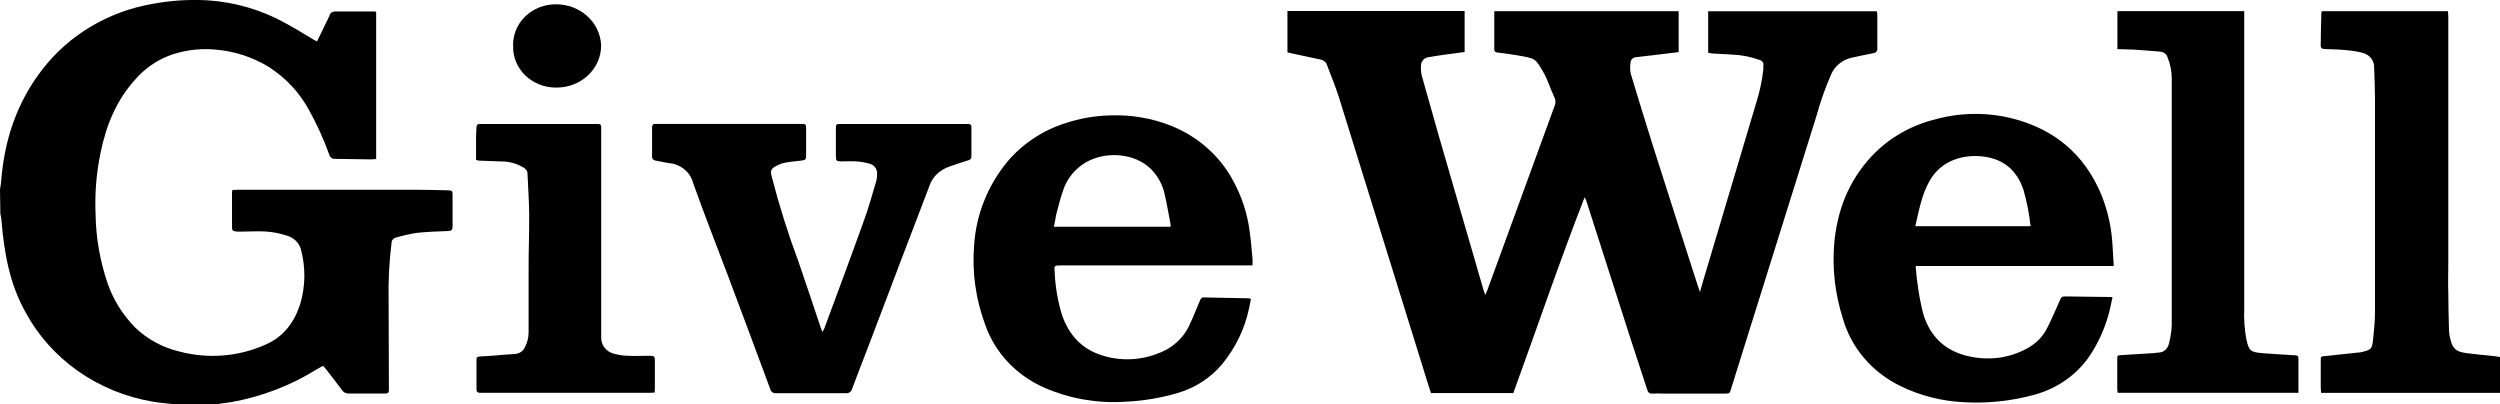
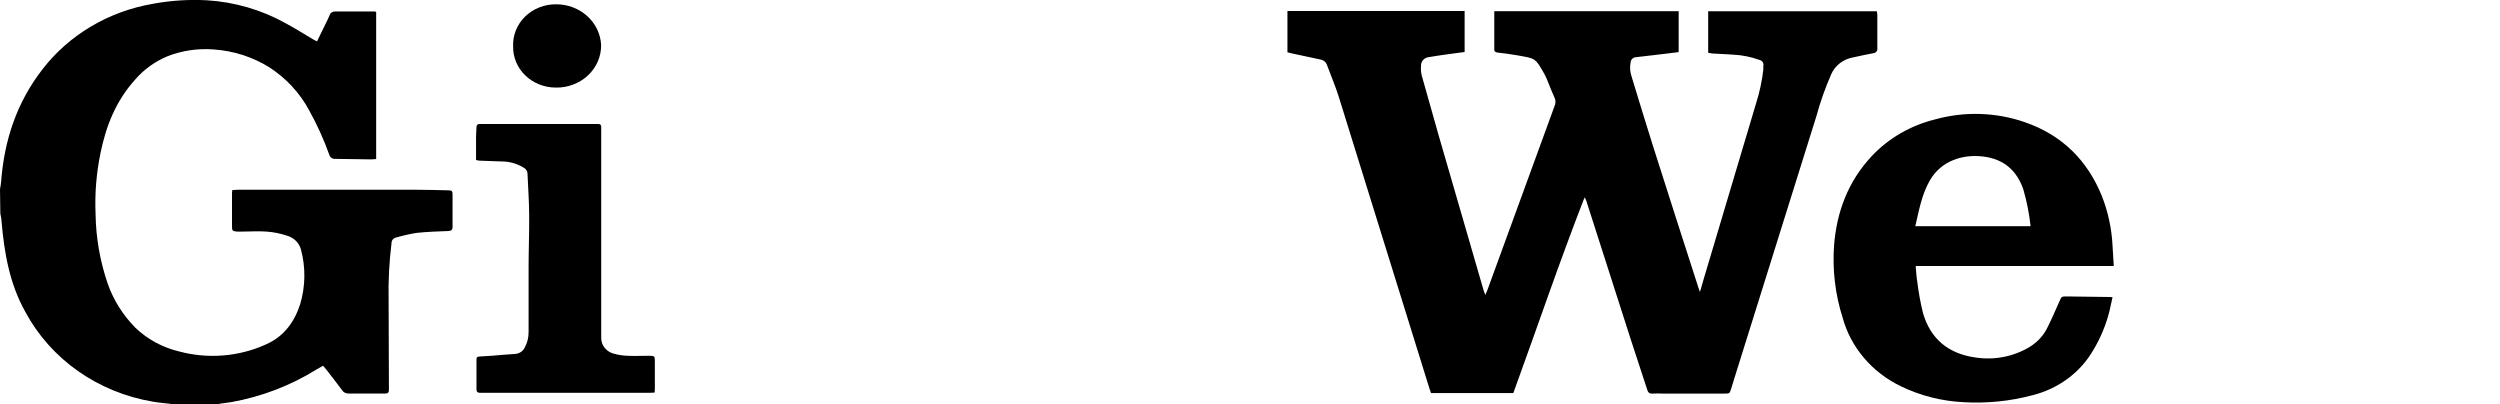
<svg xmlns="http://www.w3.org/2000/svg" width="167" height="27" viewBox="0 0 167 27" fill="#cbd5e1" aria-label="Givewell">
  <g clip-path="url(#vjljjlkwmh-clip0_281_1251)">
    <path d="M0 12.632C0.026 12.473 0.063 12.32 0.073 12.152C0.28 9.398 1.107 6.845 2.854 4.607C4.63 2.315 7.267 0.757 10.221 0.253C11.406 0.033 12.615 -0.045 13.82 0.019C15.67 0.132 17.466 0.654 19.064 1.545C19.707 1.885 20.32 2.279 20.946 2.647C21.009 2.684 21.078 2.716 21.177 2.766C21.378 2.35 21.575 1.954 21.767 1.554C21.852 1.377 21.948 1.202 22.017 1.021C22.038 0.945 22.085 0.879 22.151 0.833C22.217 0.787 22.298 0.764 22.38 0.768C23.273 0.768 24.163 0.768 25.053 0.768C25.072 0.768 25.089 0.787 25.128 0.812V10.625C25.013 10.625 24.898 10.647 24.799 10.647C24.005 10.647 23.21 10.613 22.419 10.613C22.323 10.625 22.227 10.602 22.148 10.55C22.069 10.497 22.014 10.418 21.994 10.329C21.627 9.307 21.177 8.315 20.646 7.36C20.027 6.208 19.112 5.222 17.986 4.492C16.872 3.801 15.59 3.392 14.262 3.302C13.23 3.224 12.193 3.374 11.233 3.739C10.371 4.091 9.612 4.635 9.021 5.325C7.742 6.742 7.08 8.421 6.714 10.223C6.436 11.565 6.326 12.933 6.384 14.299C6.407 15.882 6.682 17.453 7.198 18.959C7.582 20.046 8.207 21.042 9.031 21.881C9.844 22.666 10.871 23.221 11.997 23.485C13.91 23.99 15.952 23.824 17.745 23.017C18.972 22.483 19.667 21.506 20.053 20.314C20.408 19.122 20.425 17.862 20.102 16.662C20.041 16.436 19.917 16.23 19.743 16.065C19.569 15.901 19.352 15.783 19.113 15.726C18.694 15.589 18.257 15.503 17.815 15.47C17.274 15.429 16.73 15.47 16.186 15.47C16.068 15.47 15.946 15.47 15.827 15.47C15.531 15.438 15.498 15.407 15.498 15.123C15.498 14.402 15.498 13.684 15.498 12.963C15.498 12.885 15.498 12.804 15.521 12.695C15.649 12.695 15.765 12.676 15.88 12.676H27.884C28.543 12.676 29.229 12.701 29.901 12.713C30.194 12.713 30.231 12.745 30.231 13.025C30.231 13.737 30.231 14.446 30.231 15.154C30.231 15.351 30.158 15.423 29.944 15.432C29.229 15.46 28.51 15.482 27.802 15.56C27.342 15.637 26.889 15.741 26.444 15.872C26.359 15.893 26.285 15.94 26.233 16.006C26.18 16.072 26.152 16.152 26.154 16.234C25.998 17.499 25.933 18.772 25.959 20.046C25.959 21.966 25.966 23.888 25.979 25.811C25.979 25.892 25.979 25.973 25.979 26.057C25.979 26.229 25.903 26.291 25.725 26.288C25.343 26.288 24.964 26.288 24.581 26.288C24.199 26.288 23.734 26.288 23.309 26.288C23.218 26.295 23.127 26.277 23.046 26.238C22.965 26.198 22.898 26.138 22.851 26.064C22.502 25.592 22.139 25.127 21.78 24.665C21.724 24.59 21.658 24.525 21.579 24.434C21.43 24.518 21.289 24.593 21.154 24.674C19.426 25.752 17.49 26.494 15.458 26.86C15.211 26.903 14.964 26.925 14.716 26.962C14.623 26.982 14.53 27.006 14.44 27.034H11.635C11.529 27.012 11.427 26.981 11.322 26.969C10.959 26.922 10.587 26.903 10.227 26.834C8.411 26.53 6.694 25.83 5.213 24.789C3.732 23.747 2.527 22.394 1.694 20.835C0.63 18.944 0.28 16.859 0.099 14.748C0.099 14.589 0.049 14.436 0.023 14.271L0 12.632Z" fill="black" />
    <path d="M112.135 0.746V3.48L111.4 3.571C110.701 3.652 110.003 3.742 109.304 3.817C109.206 3.819 109.113 3.856 109.043 3.92C108.973 3.985 108.931 4.071 108.925 4.164C108.861 4.488 108.886 4.822 108.997 5.134C109.475 6.711 109.957 8.287 110.454 9.86C111.447 12.982 112.445 16.093 113.447 19.193C113.47 19.271 113.503 19.349 113.556 19.505C113.648 19.193 113.717 18.934 113.793 18.684C114.966 14.745 116.141 10.807 117.316 6.87C117.547 6.142 117.705 5.396 117.791 4.641C117.791 4.557 117.791 4.476 117.791 4.395C117.801 4.352 117.803 4.309 117.795 4.266C117.787 4.223 117.77 4.182 117.746 4.146C117.721 4.109 117.689 4.078 117.652 4.053C117.614 4.028 117.572 4.011 117.527 4.001C116.96 3.796 116.361 3.677 115.754 3.649C115.309 3.617 114.864 3.602 114.436 3.577C114.33 3.577 114.225 3.542 114.106 3.524V0.752H125.375C125.391 0.831 125.401 0.912 125.405 0.992C125.405 1.732 125.405 2.475 125.405 3.215C125.413 3.255 125.412 3.296 125.402 3.335C125.392 3.375 125.373 3.412 125.347 3.444C125.321 3.476 125.288 3.502 125.25 3.522C125.212 3.541 125.171 3.552 125.128 3.555C124.68 3.639 124.238 3.736 123.81 3.83C123.482 3.884 123.175 4.016 122.916 4.213C122.656 4.41 122.454 4.666 122.326 4.956C121.929 5.865 121.598 6.798 121.338 7.75L115.965 24.918C115.856 25.27 115.744 25.623 115.636 25.979C115.54 26.276 115.54 26.291 115.217 26.291H111.071C110.851 26.28 110.631 26.28 110.411 26.291C110.177 26.313 110.082 26.21 110.029 26.013C109.67 24.896 109.291 23.782 108.932 22.664C107.943 19.582 106.954 16.499 105.965 13.415C105.941 13.333 105.902 13.255 105.85 13.184C104.162 17.508 102.679 21.896 101.09 26.257H95.593C95.556 26.148 95.517 26.044 95.484 25.945C93.467 19.452 91.449 12.959 89.429 6.464C89.205 5.749 88.905 5.053 88.645 4.348C88.615 4.253 88.558 4.168 88.48 4.102C88.402 4.037 88.306 3.993 88.203 3.976C87.577 3.848 86.954 3.708 86.331 3.574L86.001 3.496V0.736H97.837V3.474C97.432 3.527 97.033 3.577 96.641 3.633C96.249 3.689 95.866 3.742 95.484 3.811C95.405 3.815 95.328 3.834 95.257 3.866C95.186 3.899 95.122 3.944 95.07 4.001C95.018 4.057 94.978 4.122 94.953 4.193C94.928 4.264 94.918 4.339 94.924 4.413C94.904 4.622 94.92 4.833 94.97 5.038C95.343 6.367 95.72 7.7 96.1 9.036C97.096 12.48 98.094 15.922 99.096 19.362C99.123 19.458 99.162 19.549 99.218 19.702C99.278 19.564 99.317 19.486 99.347 19.405C100.845 15.293 102.346 11.181 103.849 7.07C103.887 6.986 103.906 6.895 103.906 6.804C103.906 6.713 103.887 6.623 103.849 6.539C103.688 6.193 103.556 5.834 103.407 5.481C103.346 5.316 103.274 5.154 103.193 4.997C102.554 3.839 102.567 3.914 101.351 3.695C100.926 3.617 100.494 3.567 100.062 3.514C99.917 3.496 99.818 3.464 99.818 3.296C99.818 2.453 99.818 1.613 99.818 0.746H112.135Z" fill="black" />
    <path d="M141.199 17.767H127.966C128.002 18.136 128.015 18.46 128.068 18.779C128.154 19.501 128.285 20.218 128.46 20.926C128.951 22.599 130.108 23.623 131.951 23.879C133.22 24.077 134.522 23.822 135.603 23.161C136.125 22.837 136.537 22.378 136.789 21.837C137.073 21.273 137.317 20.692 137.577 20.114C137.715 19.802 137.715 19.802 138.071 19.802L140.744 19.837C140.853 19.837 140.959 19.837 141.117 19.852C141.044 20.164 140.988 20.477 140.916 20.767C140.685 21.697 140.313 22.591 139.812 23.42C139.387 24.146 138.813 24.784 138.122 25.295C137.432 25.806 136.64 26.18 135.794 26.395C134.286 26.8 132.717 26.959 131.153 26.866C129.685 26.793 128.25 26.424 126.944 25.786C126 25.326 125.169 24.683 124.505 23.898C123.841 23.113 123.359 22.205 123.091 21.232C122.589 19.655 122.395 18.005 122.518 16.363C122.699 14.134 123.454 12.111 125.046 10.413C126.17 9.225 127.638 8.377 129.268 7.975C131.232 7.429 133.33 7.494 135.253 8.16C137.778 9.03 139.439 10.735 140.398 13.076C140.819 14.145 141.062 15.27 141.117 16.409C141.143 16.843 141.17 17.271 141.199 17.767ZM135.642 15.108C135.554 14.284 135.394 13.469 135.164 12.67C134.742 11.421 133.882 10.622 132.462 10.454C131.143 10.298 129.683 10.71 128.909 12.061C128.371 12.998 128.19 14.046 127.943 15.108H135.642Z" fill="black" class="" />
-     <path d="M83.665 17.73H70.903C70.422 17.73 70.409 17.73 70.451 18.17C70.493 19.178 70.669 20.178 70.975 21.145C71.394 22.259 72.096 23.145 73.283 23.62C74.553 24.119 75.98 24.128 77.257 23.645C77.757 23.48 78.214 23.217 78.598 22.873C78.982 22.528 79.285 22.111 79.486 21.647C79.723 21.142 79.924 20.62 80.145 20.105C80.198 19.974 80.244 19.865 80.431 19.868C81.42 19.893 82.429 19.909 83.431 19.927C83.475 19.938 83.518 19.953 83.559 19.971C83.52 20.174 83.487 20.383 83.437 20.595C83.154 21.952 82.54 23.227 81.644 24.319C80.871 25.247 79.814 25.927 78.619 26.267C77.486 26.596 76.315 26.787 75.132 26.838C73.292 26.953 71.451 26.631 69.776 25.902C68.848 25.498 68.018 24.918 67.338 24.197C66.657 23.476 66.141 22.631 65.82 21.713C65.179 20.004 64.924 18.186 65.072 16.378C65.2 14.352 65.972 12.409 67.287 10.807C68.296 9.607 69.65 8.709 71.186 8.222C72.131 7.91 73.12 7.737 74.12 7.71C75.546 7.65 76.969 7.893 78.282 8.422C80.024 9.134 81.452 10.393 82.327 11.986C82.943 13.088 83.337 14.288 83.487 15.526C83.569 16.128 83.615 16.731 83.671 17.333C83.685 17.439 83.665 17.561 83.665 17.73ZM70.389 15.148H78.19C78.197 15.088 78.197 15.027 78.19 14.967C78.068 14.321 77.96 13.672 77.811 13.032C77.683 12.38 77.361 11.776 76.885 11.29C75.82 10.242 73.919 10.064 72.548 10.838C71.8 11.275 71.249 11.959 71.002 12.757C70.817 13.282 70.692 13.825 70.547 14.362C70.504 14.608 70.461 14.861 70.399 15.148H70.389Z" fill="black" />
-     <path d="M54.944 22.178C54.987 22.105 55.026 22.03 55.059 21.953C55.946 19.559 56.839 17.168 57.696 14.774C58.025 13.89 58.266 12.985 58.536 12.086C58.582 11.907 58.599 11.722 58.586 11.537C58.582 11.396 58.53 11.26 58.437 11.15C58.344 11.04 58.216 10.963 58.072 10.928C57.79 10.85 57.501 10.801 57.208 10.782C56.862 10.757 56.513 10.782 56.166 10.782C55.883 10.782 55.837 10.719 55.837 10.435V8.615C55.837 8.285 55.837 8.281 56.213 8.281H64.693C64.72 8.278 64.748 8.281 64.773 8.29C64.799 8.298 64.822 8.312 64.841 8.331C64.861 8.349 64.875 8.371 64.884 8.396C64.892 8.42 64.895 8.446 64.891 8.472C64.891 9.14 64.891 9.808 64.891 10.476C64.891 10.635 64.776 10.679 64.647 10.719C64.255 10.847 63.863 10.969 63.477 11.106C63.094 11.226 62.752 11.441 62.488 11.73C62.341 11.895 62.223 12.08 62.139 12.28C60.803 15.768 59.476 19.255 58.157 22.743C57.745 23.826 57.317 24.903 56.915 25.989C56.893 26.078 56.837 26.155 56.758 26.206C56.678 26.257 56.581 26.278 56.486 26.264C54.948 26.264 53.404 26.264 51.855 26.264C51.766 26.277 51.675 26.257 51.601 26.208C51.526 26.159 51.475 26.085 51.457 26.002C50.542 23.532 49.622 21.062 48.694 18.595C47.894 16.456 47.047 14.334 46.285 12.18C46.19 11.832 45.981 11.521 45.69 11.291C45.399 11.06 45.039 10.921 44.66 10.894C44.37 10.853 44.087 10.778 43.797 10.726C43.762 10.722 43.728 10.713 43.697 10.697C43.666 10.681 43.638 10.66 43.616 10.634C43.594 10.608 43.578 10.578 43.568 10.546C43.558 10.514 43.555 10.481 43.559 10.448C43.559 9.802 43.559 9.152 43.559 8.506C43.559 8.328 43.652 8.269 43.823 8.278C43.899 8.278 43.975 8.278 44.05 8.278H53.54C53.83 8.278 53.846 8.297 53.849 8.59C53.849 9.188 53.849 9.784 53.849 10.379C53.849 10.669 53.81 10.691 53.49 10.732C53.17 10.772 52.801 10.8 52.459 10.863C52.257 10.902 52.064 10.97 51.885 11.066C51.486 11.278 51.443 11.4 51.555 11.812C52.051 13.731 52.647 15.626 53.342 17.489C53.853 18.972 54.347 20.461 54.848 21.95C54.865 22.012 54.898 22.081 54.944 22.178Z" fill="black" />
-     <path d="M167 23.848V26.245H155.052C155.052 26.132 155.026 26.02 155.026 25.911C155.026 25.314 155.026 24.718 155.026 24.122C155.026 23.81 155.026 23.81 155.339 23.782L157.57 23.545C157.591 23.546 157.612 23.546 157.633 23.545C158.421 23.367 158.454 23.345 158.529 22.59C158.589 22.028 158.648 21.463 158.648 20.901C158.648 16.102 158.648 11.305 158.648 6.508C158.648 5.84 158.615 5.172 158.592 4.507C158.6 4.288 158.53 4.073 158.393 3.896C158.256 3.719 158.06 3.592 157.837 3.533C157.45 3.435 157.054 3.372 156.654 3.343C156.202 3.299 155.744 3.293 155.29 3.274C155.125 3.274 155.019 3.218 155.023 3.04C155.023 2.301 155.052 1.561 155.069 0.821C155.069 0.802 155.085 0.787 155.108 0.746H163.523C163.523 0.862 163.546 0.971 163.546 1.08V17.623C163.546 18.248 163.523 18.897 163.546 19.534C163.546 20.395 163.572 21.257 163.595 22.121C163.605 22.295 163.632 22.468 163.678 22.636C163.836 23.289 164.053 23.492 164.752 23.588C165.375 23.673 166.001 23.723 166.628 23.791C166.723 23.804 166.842 23.826 167 23.848Z" fill="black" class="" />
-     <path d="M141.443 3.28V0.742H149.914V1.167C149.914 7.64 149.914 14.113 149.914 20.585C149.884 21.272 149.93 21.961 150.052 22.639C150.23 23.447 150.312 23.525 151.192 23.597C151.852 23.65 152.534 23.684 153.206 23.728C153.536 23.75 153.536 23.75 153.536 24.04V25.888C153.536 25.997 153.536 26.11 153.536 26.241H141.459C141.459 26.15 141.433 26.082 141.433 26.013C141.433 25.345 141.433 24.677 141.433 24.009C141.433 23.747 141.433 23.734 141.726 23.719C142.442 23.672 143.157 23.631 143.872 23.588C143.945 23.588 144.02 23.559 144.096 23.559C144.607 23.559 144.828 23.269 144.91 22.851C145.001 22.482 145.056 22.106 145.072 21.727C145.072 18.687 145.072 15.647 145.072 12.607C145.072 10.149 145.072 7.694 145.072 5.24C145.071 4.756 144.976 4.277 144.792 3.826C144.757 3.719 144.688 3.624 144.594 3.556C144.5 3.488 144.386 3.449 144.268 3.445C143.694 3.402 143.121 3.352 142.547 3.314C142.194 3.305 141.839 3.295 141.443 3.28Z" fill="black" class="" />
    <path d="M43.728 26.225C43.596 26.225 43.48 26.241 43.362 26.241H32.08C31.895 26.241 31.829 26.169 31.829 26.001C31.829 25.651 31.829 25.305 31.829 24.955C31.829 24.677 31.829 24.399 31.829 24.122C31.829 23.844 31.829 23.825 32.126 23.809C32.422 23.794 32.623 23.781 32.874 23.763C33.382 23.722 33.889 23.672 34.397 23.644C34.539 23.637 34.676 23.593 34.793 23.515C34.909 23.438 35.001 23.331 35.056 23.207C35.225 22.895 35.312 22.549 35.31 22.199C35.31 20.741 35.31 19.284 35.31 17.829C35.31 16.69 35.359 15.55 35.349 14.411C35.349 13.475 35.273 12.538 35.237 11.602C35.237 11.525 35.216 11.45 35.177 11.384C35.138 11.317 35.081 11.261 35.013 11.221C34.56 10.931 34.024 10.778 33.477 10.784C32.989 10.762 32.488 10.75 32.014 10.731C31.941 10.723 31.869 10.707 31.8 10.684C31.8 10.156 31.8 9.635 31.8 9.123C31.8 8.93 31.826 8.733 31.826 8.54C31.826 8.346 31.898 8.268 32.096 8.281C32.172 8.281 32.248 8.281 32.324 8.281H39.954C40.109 8.281 40.168 8.352 40.161 8.493C40.155 8.633 40.161 8.696 40.161 8.805C40.161 13.306 40.161 17.807 40.161 22.308C40.161 22.389 40.161 22.47 40.161 22.555C40.154 22.805 40.239 23.05 40.401 23.247C40.564 23.445 40.793 23.583 41.051 23.638C41.333 23.713 41.623 23.756 41.915 23.766C42.403 23.788 42.904 23.766 43.382 23.766C43.711 23.766 43.744 23.8 43.744 24.1C43.744 24.724 43.744 25.348 43.744 25.973C43.744 26.057 43.738 26.142 43.728 26.225Z" fill="black" />
    <path d="M37.116 5.85C36.738 5.848 36.364 5.776 36.015 5.636C35.667 5.497 35.352 5.293 35.087 5.037C34.823 4.78 34.616 4.477 34.477 4.144C34.338 3.811 34.27 3.455 34.278 3.096C34.261 2.731 34.324 2.366 34.461 2.024C34.598 1.682 34.807 1.37 35.076 1.108C35.344 0.845 35.667 0.636 36.023 0.495C36.38 0.354 36.763 0.284 37.149 0.287C37.925 0.286 38.671 0.569 39.231 1.077C39.791 1.585 40.122 2.278 40.155 3.012C40.159 3.389 40.083 3.763 39.931 4.112C39.779 4.461 39.555 4.777 39.271 5.042C38.987 5.306 38.651 5.514 38.28 5.653C37.91 5.792 37.514 5.859 37.116 5.85Z" fill="black" />
  </g>
  <defs>
    <clipPath id="vjljjlkwmh-clip0_281_1251">
      <rect width="167" height="27" fill="white" />
    </clipPath>
  </defs>
</svg>